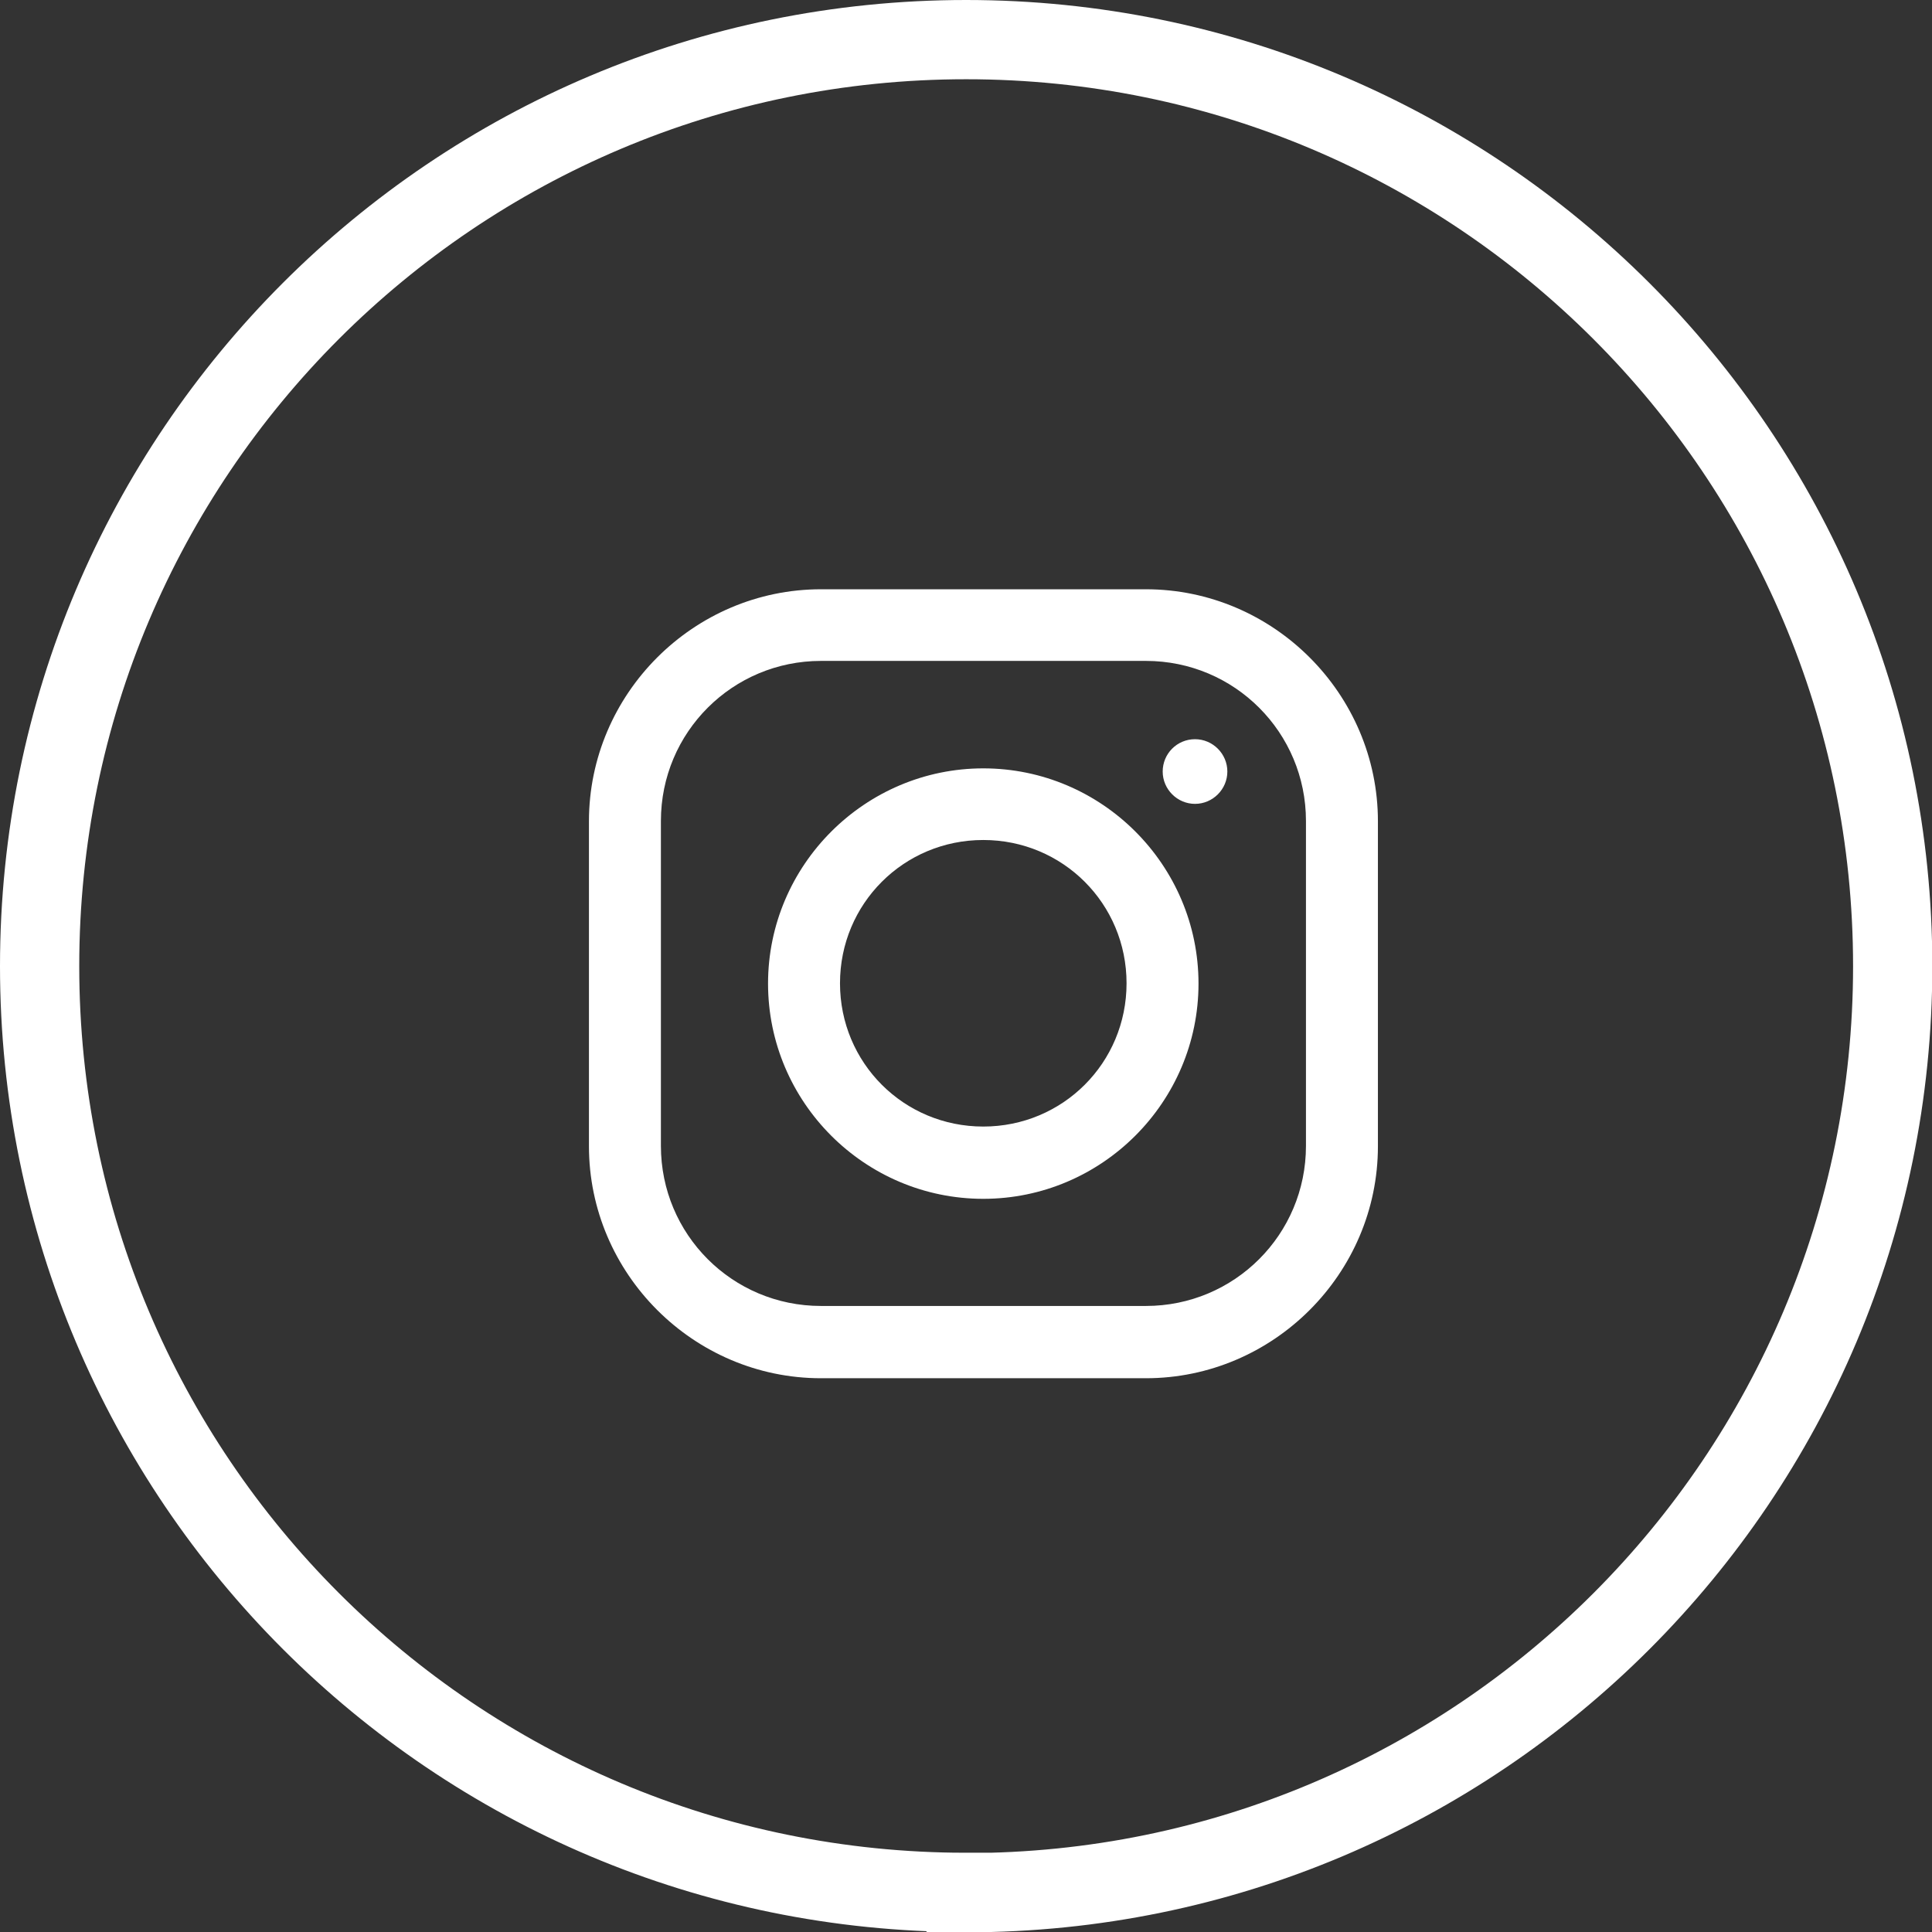
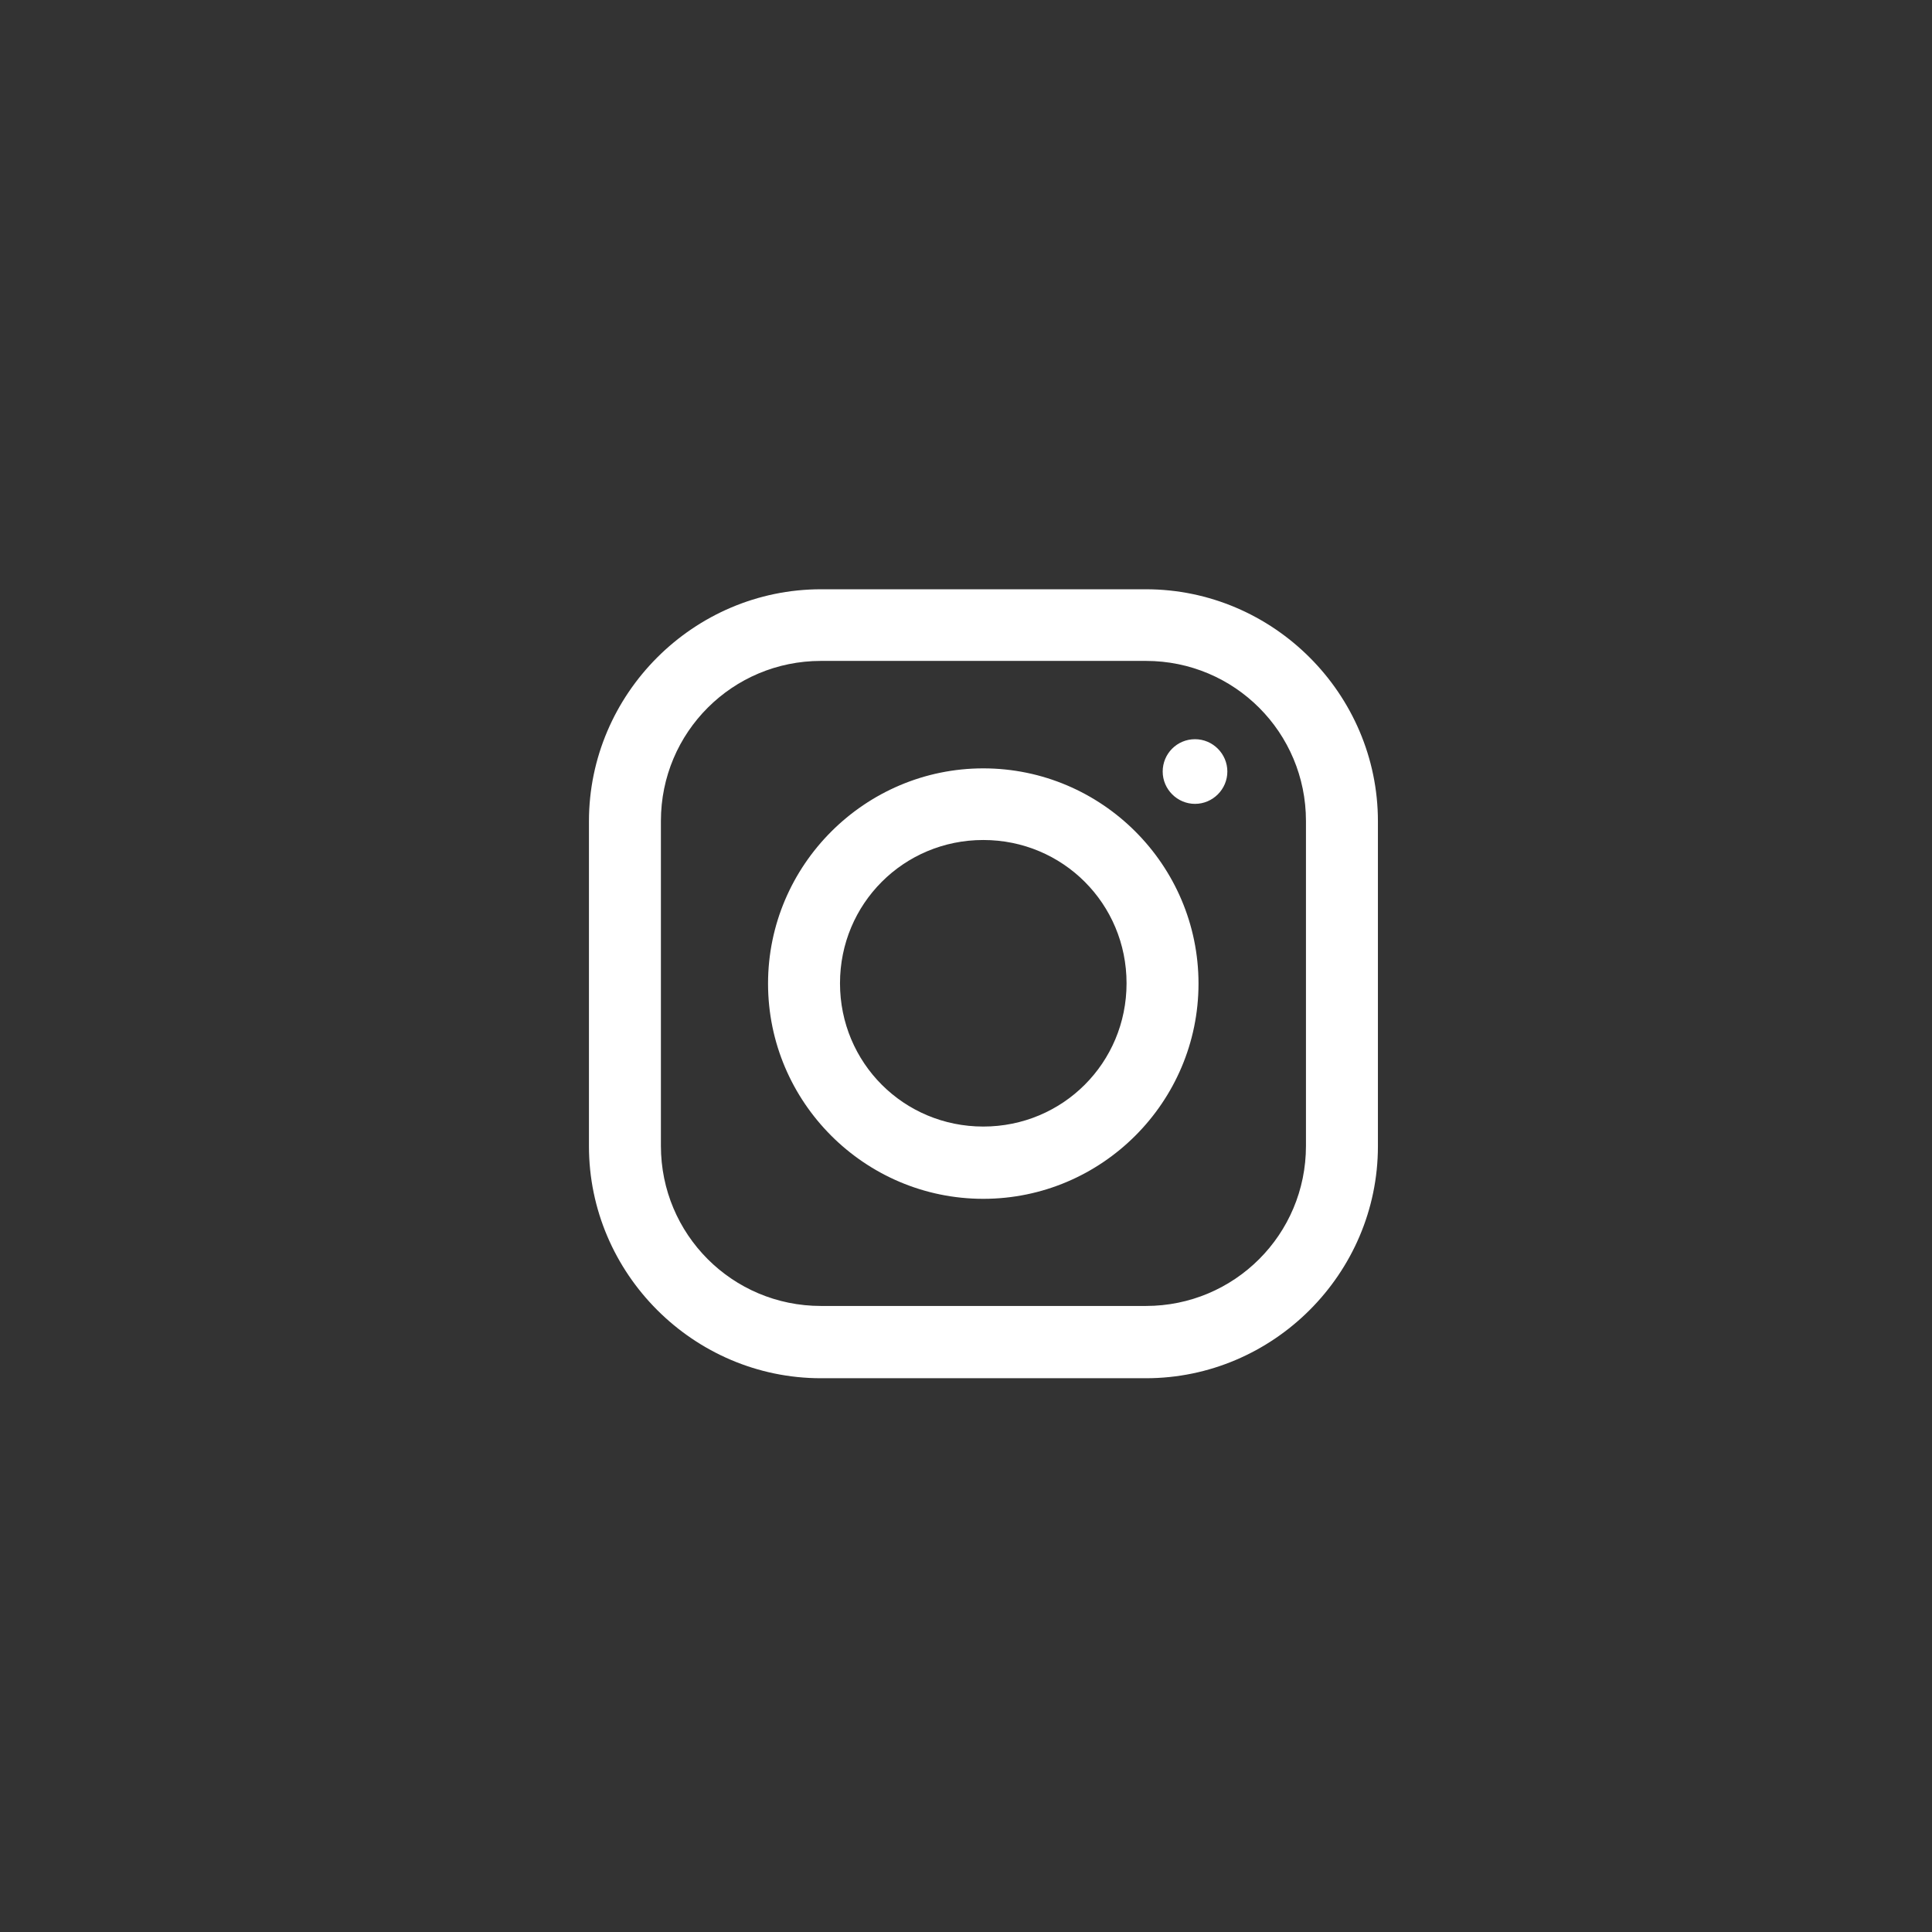
<svg xmlns="http://www.w3.org/2000/svg" id="Ebene_1" viewBox="0 0 60.95 60.95">
  <rect x="0" y="0" width="60.95" height="60.95" fill="#333333" stroke="none" />
  <defs>
    <style>.cls-1{fill:#fff;}.cls-2{fill:none;stroke:#fff;stroke-miterlimit:1.88;stroke-width:2.5px;}</style>
  </defs>
-   <path id="shape" class="cls-2" d="M30.48,59.7C14.33,59.7,1.25,46.62,1.25,30.48h0C1.25,14.33,14.33,1.25,30.48,1.25h0c16.14,0,29.23,13.08,29.23,29.23h0c0,16.14-13.08,29.23-29.23,29.23Z" />
  <path class="cls-1" d="M25.9,18.59c-4.02,0-7.32,3.3-7.32,7.32v10.25c0,4.02,3.3,7.32,7.32,7.32h10.25c4.02,0,7.32-3.3,7.32-7.32v-10.25c0-4.02-3.3-7.32-7.32-7.32h-10.25Zm0,2.26h10.25c2.8,0,5.05,2.26,5.05,5.05v10.25c0,2.8-2.26,5.05-5.05,5.05h-10.25c-2.8,0-5.05-2.26-5.05-5.05v-10.25c0-2.8,2.26-5.05,5.05-5.05Zm11.8,2.47c-.57,0-1.02,.46-1.02,1.02s.46,1.02,1.02,1.02,1.02-.46,1.02-1.02-.46-1.02-1.02-1.02Zm-6.68,.92c-3.73,0-6.79,3.05-6.79,6.79s3.05,6.79,6.79,6.79,6.79-3.05,6.79-6.79-3.05-6.79-6.79-6.79Zm0,2.26c2.51,0,4.52,2.01,4.52,4.52s-2.01,4.52-4.52,4.52-4.52-2.01-4.52-4.52,2.01-4.52,4.52-4.52Z" />
</svg>